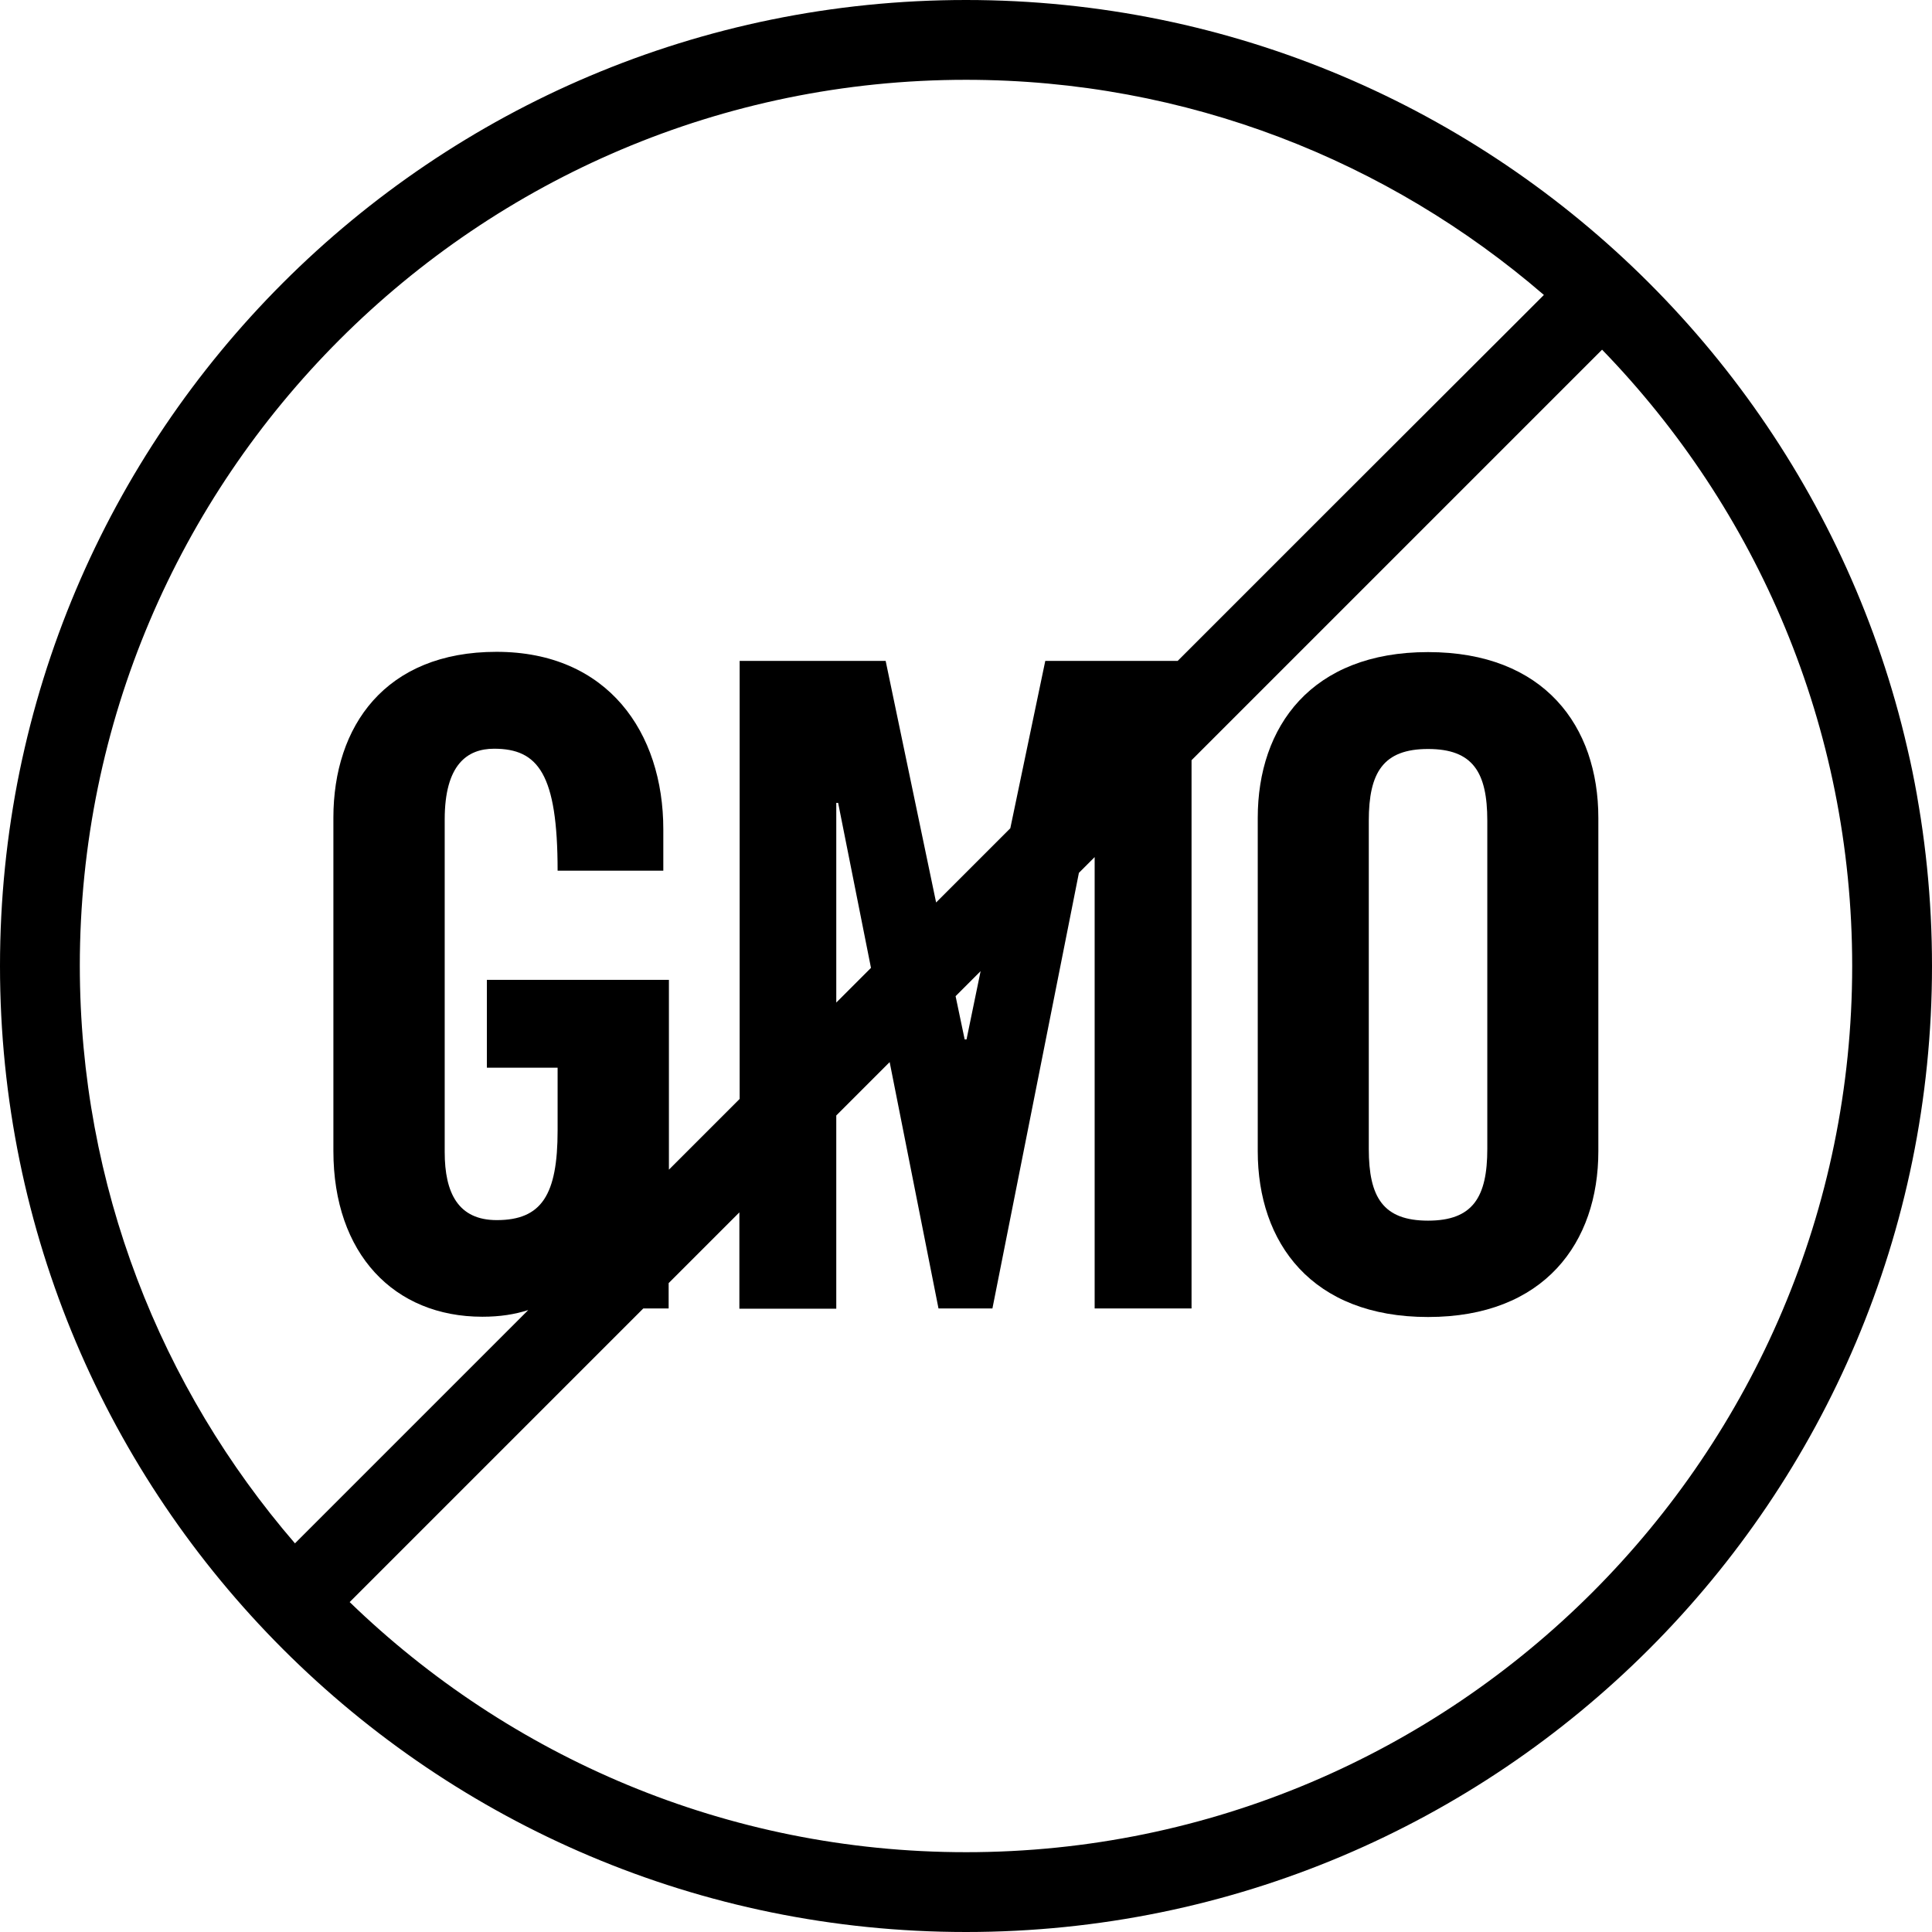
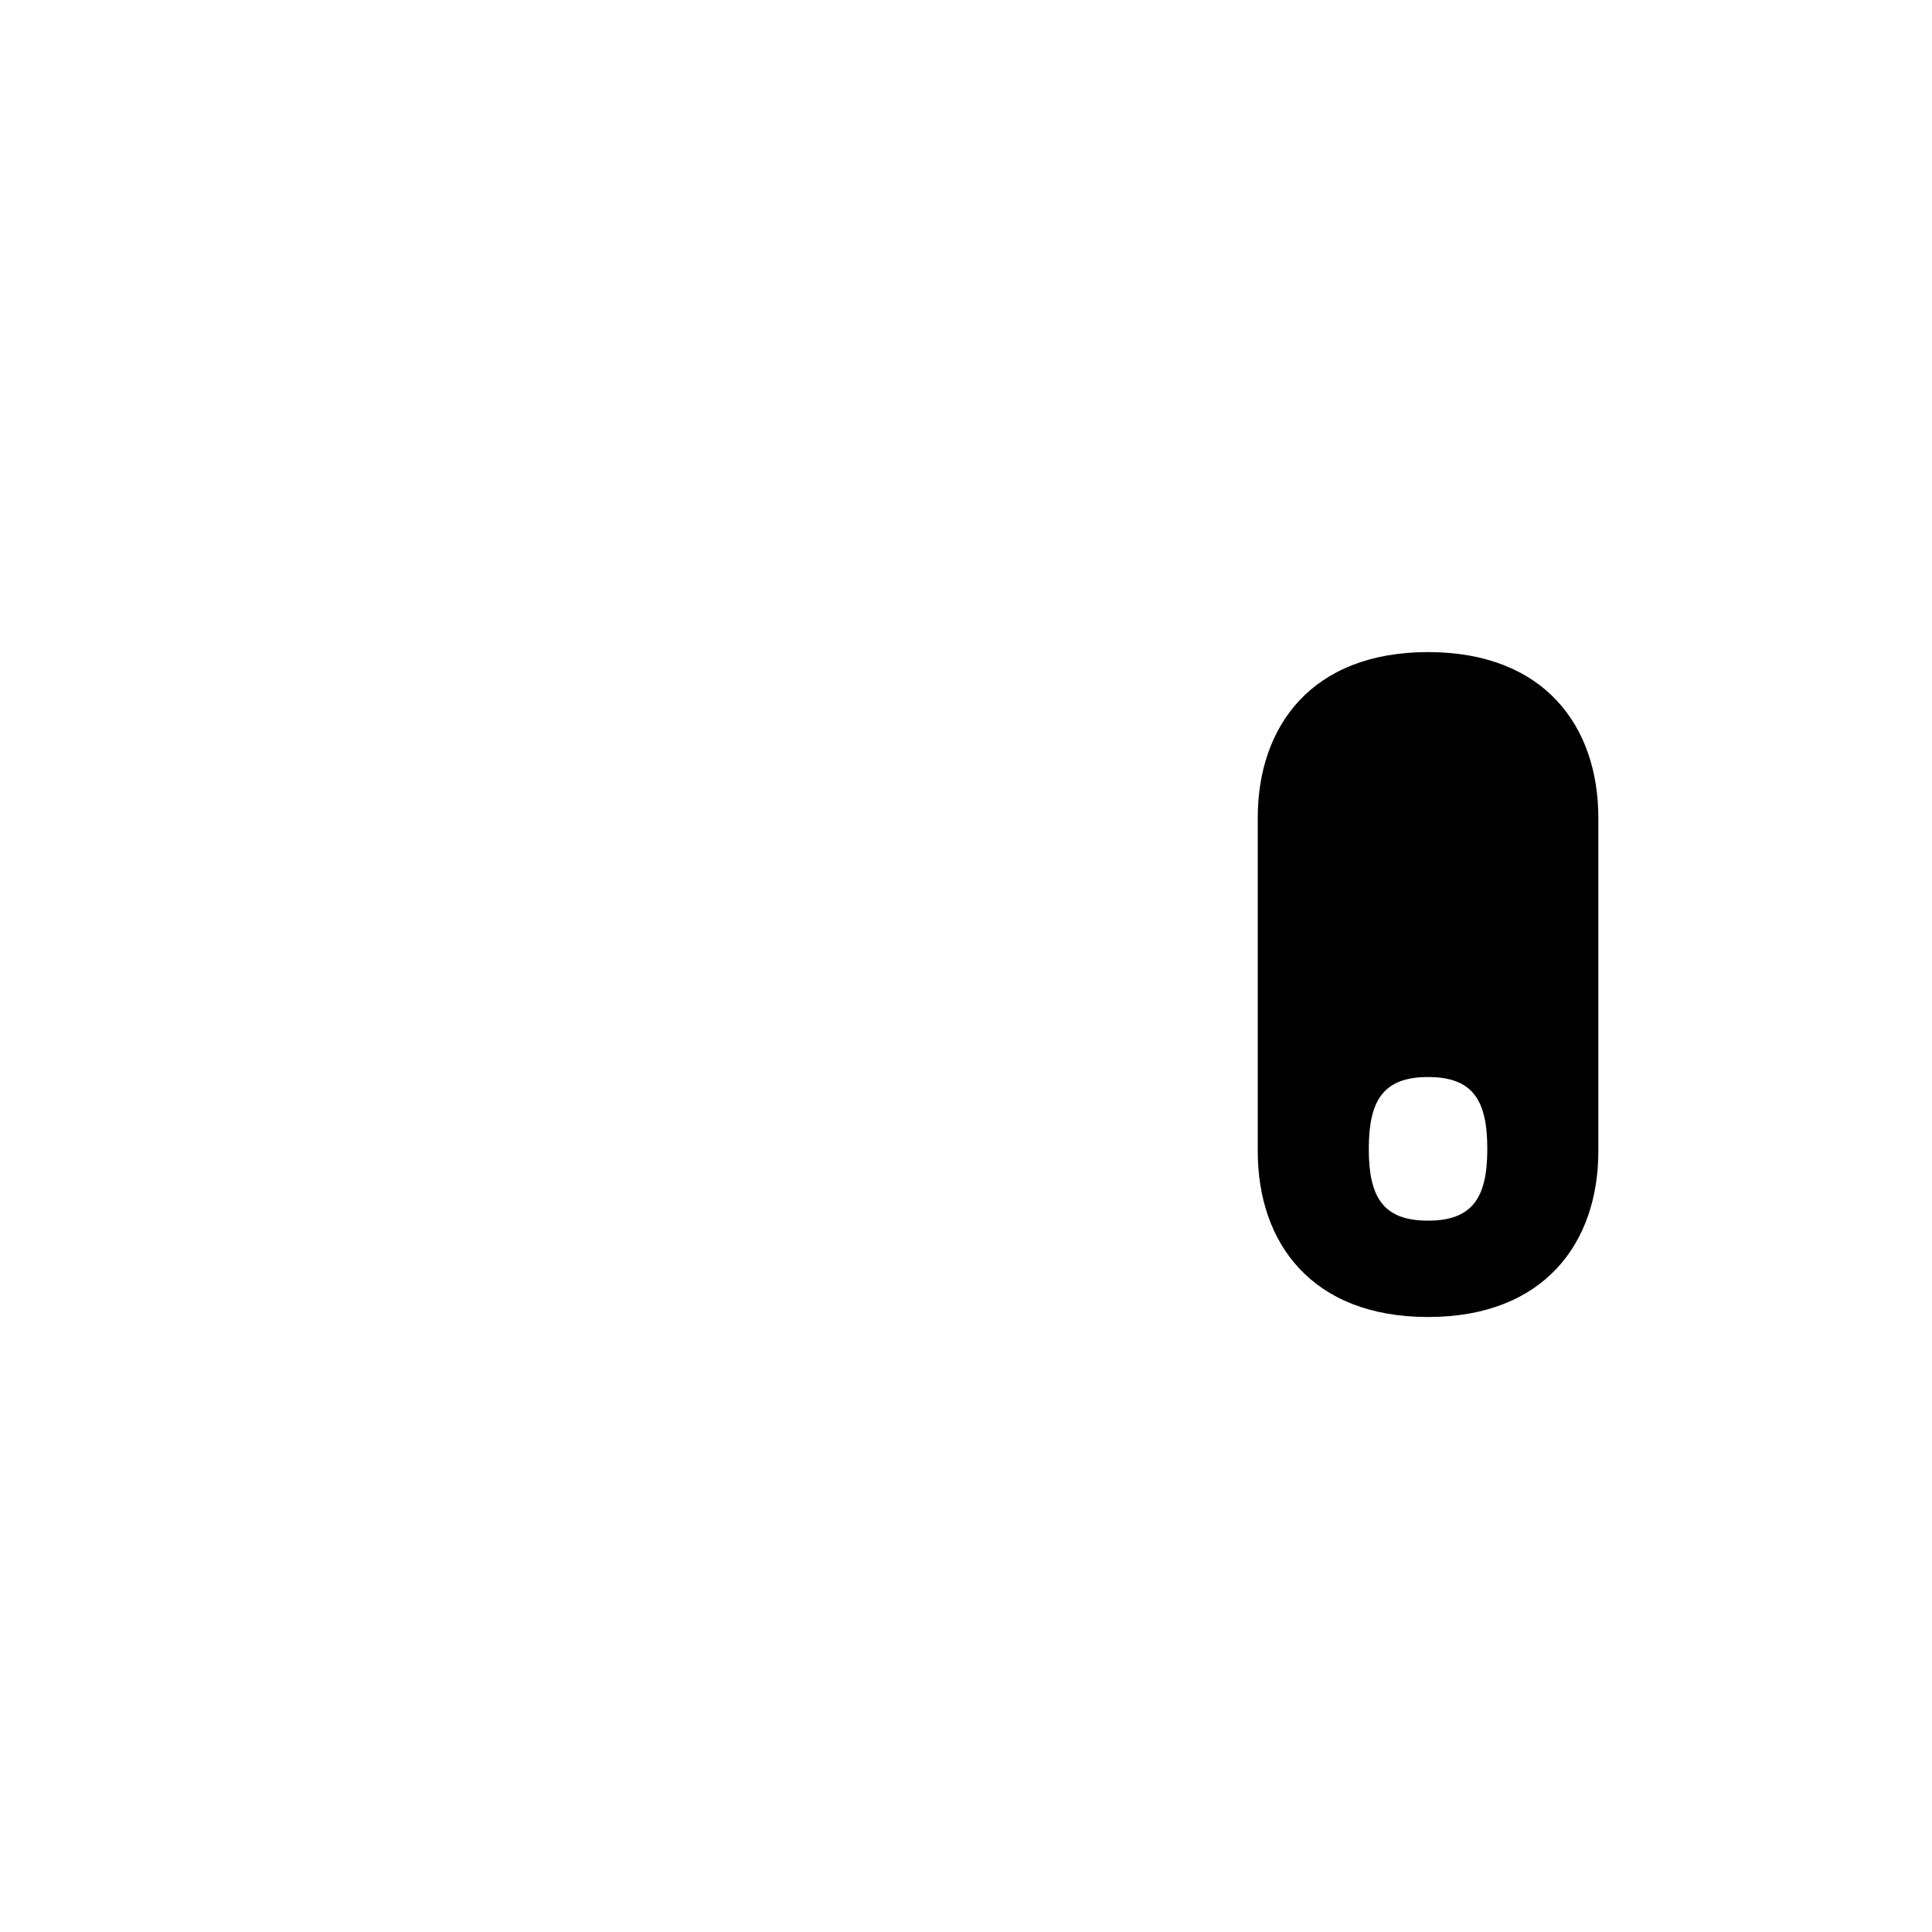
<svg xmlns="http://www.w3.org/2000/svg" viewBox="0 0 72.38 72.38" id="Layer_2">
  <g data-name="Layer_1" id="Layer_1-2">
    <g>
-       <path d="M36.19,0C16.2,0,0,16.2,0,36.19s16.2,36.19,36.19,36.19,36.19-16.2,36.19-36.19S56.17,0,36.19,0ZM2.99,36.19C2.99,17.88,17.88,2.99,36.19,2.99c8.27,0,15.83,3.04,21.65,8.06l-.86.86h0s-6.97,6.96-6.97,6.96l-5.89,5.89h-4.96l-1.31,6.27-2.78,2.78-1.89-9.05h-5.47v16.41l-2.65,2.65v-7.11h-6.82v3.29h2.65v2.35c0,2.42-.6,3.36-2.28,3.36-1.44,0-1.95-1.01-1.95-2.55v-12.46c0-2.05.84-2.65,1.85-2.65,1.65,0,2.38.94,2.38,4.57h3.96v-1.55c0-3.63-2.08-6.65-6.25-6.65s-6.11,2.79-6.11,6.21v12.49c0,3.86,2.28,6.21,5.58,6.21.67,0,1.22-.09,1.72-.25l-.02.02h0s-8.72,8.72-8.72,8.72c-5.02-5.82-8.06-13.38-8.06-21.65ZM36.74,36.37l-.53,2.57h-.07l-.34-1.62.94-.94ZM32.63,36.26l-1.3,1.3v-7.48h.07l1.23,6.18ZM36.19,69.39c-8.97,0-17.11-3.58-23.09-9.37l11-11h.95v-.95l2.65-2.65v3.61h3.63v-7.24l2-2,1.83,9.23h2.02l3.24-16.32.59-.59v16.91h3.63v-20.54l15.38-15.38c5.8,5.98,9.37,14.12,9.37,23.09,0,18.31-14.89,33.2-33.2,33.2Z" />
-       <path d="M53.5,24.43c-4.37,0-6.38,2.79-6.38,6.21v12.49c0,3.43,2.02,6.21,6.38,6.21s6.38-2.79,6.38-6.21v-12.49c0-3.43-2.02-6.21-6.38-6.21ZM55.72,43.04c0,1.81-.54,2.69-2.22,2.69s-2.22-.87-2.22-2.69v-12.29c0-1.81.54-2.69,2.22-2.69s2.22.87,2.22,2.69v12.29Z" />
+       <path d="M53.5,24.43c-4.37,0-6.38,2.79-6.38,6.21v12.49c0,3.43,2.02,6.21,6.38,6.21s6.38-2.79,6.38-6.21v-12.49c0-3.43-2.02-6.21-6.38-6.21ZM55.72,43.04c0,1.81-.54,2.69-2.22,2.69s-2.22-.87-2.22-2.69c0-1.81.54-2.69,2.22-2.69s2.22.87,2.22,2.69v12.29Z" />
    </g>
  </g>
</svg>